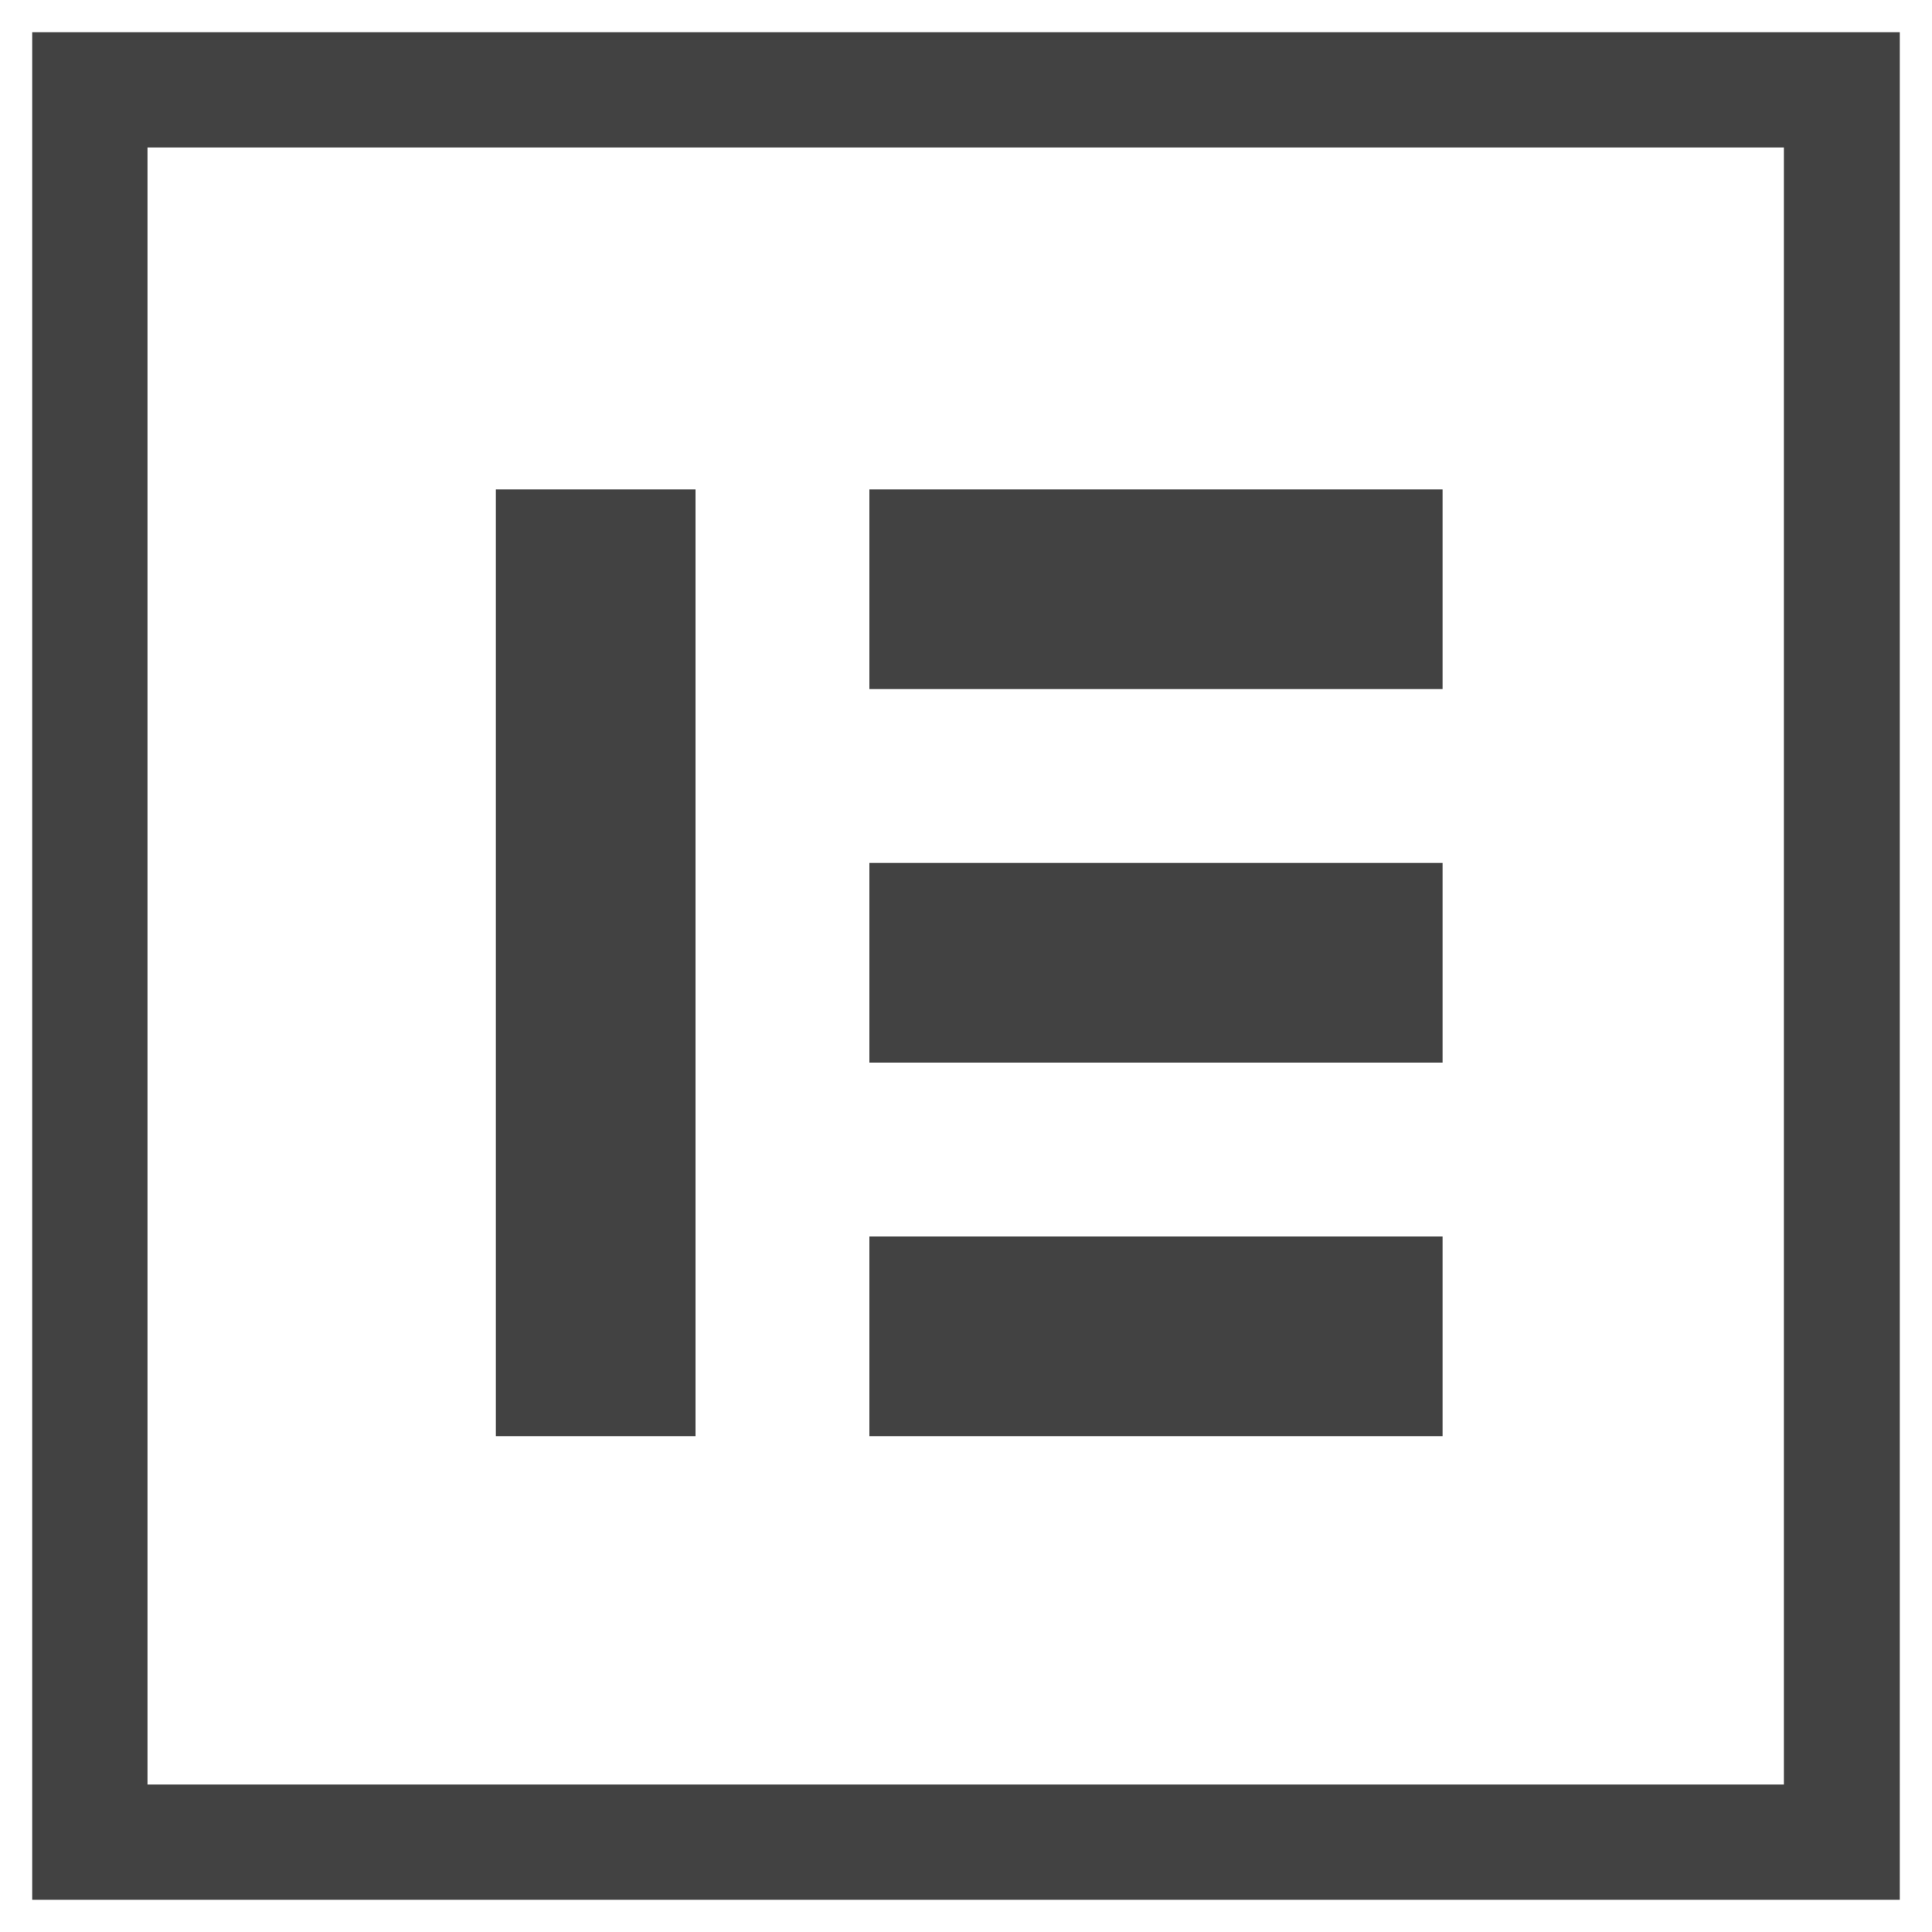
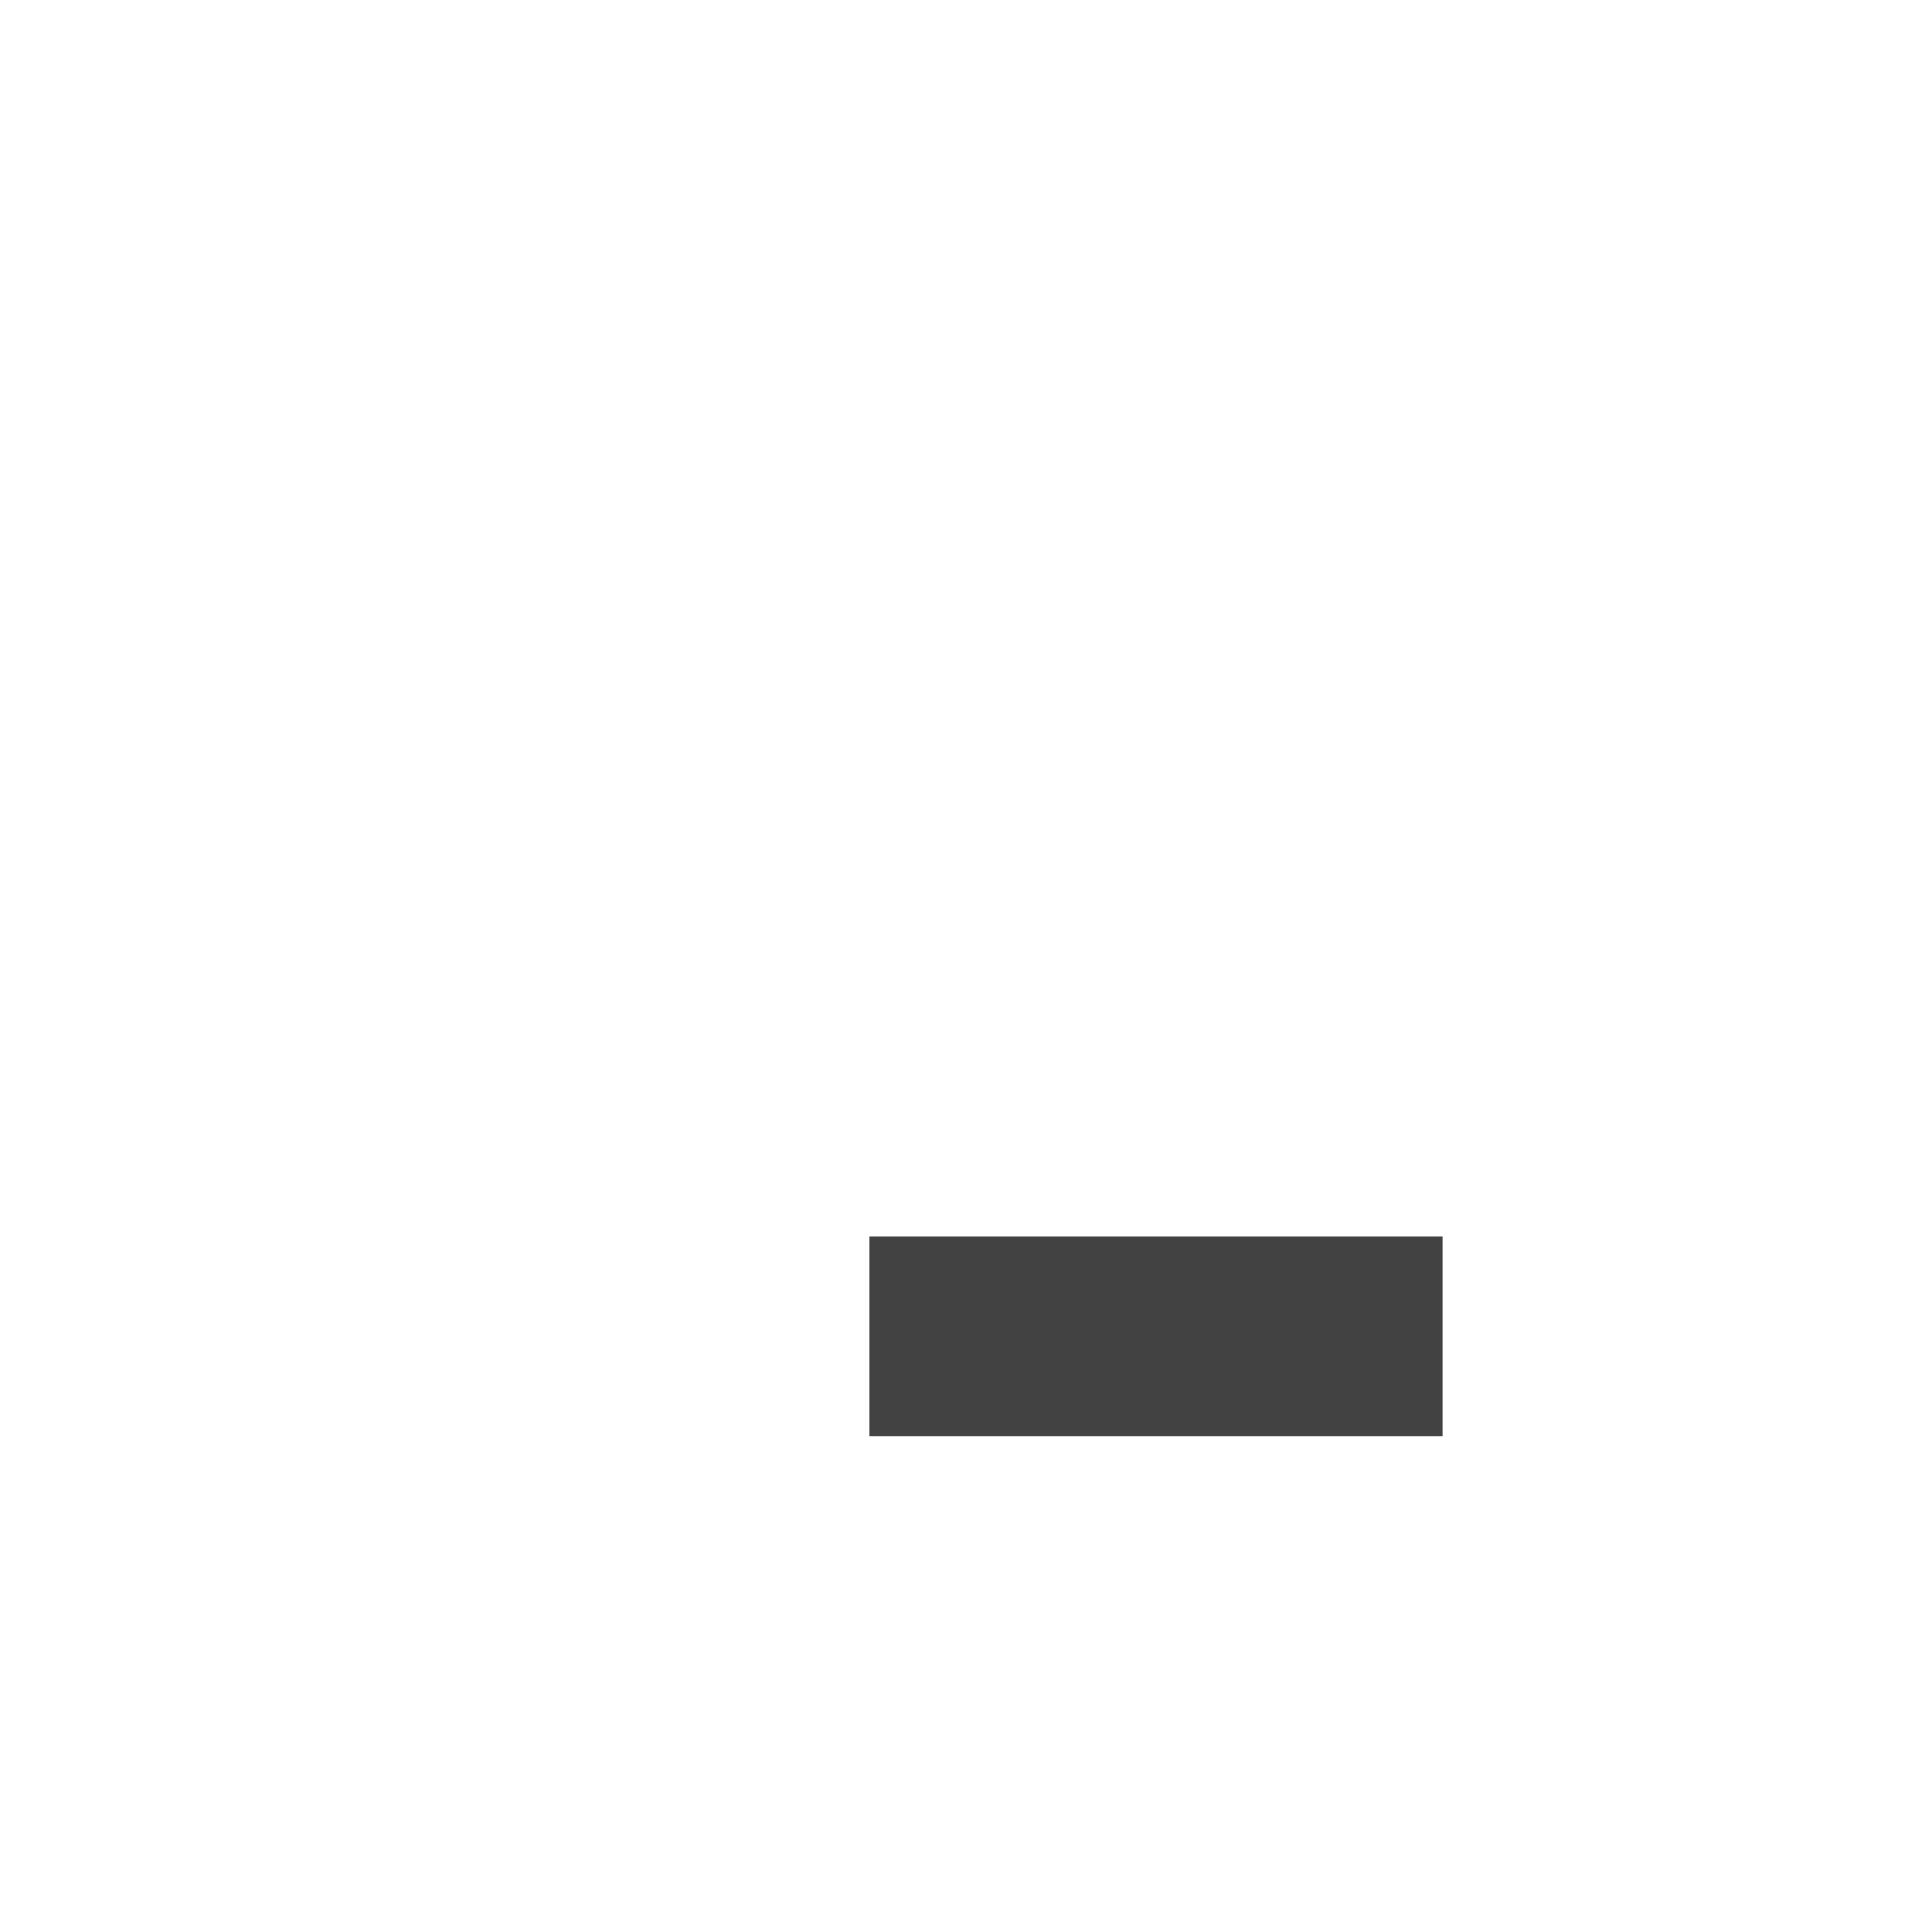
<svg xmlns="http://www.w3.org/2000/svg" version="1.1" id="Camada_1" x="0px" y="0px" viewBox="0 0 300 300" style="enable-background:new 0 0 300 300;" xml:space="preserve">
  <style type="text/css">
	.st0{fill:#424242;}
</style>
-   <path class="st0" d="M5,5v290h290V5H5z M277.1,277.1H22.9V22.9h254.1V277.1z" />
  <g>
-     <rect x="77" y="76" class="st0" width="31" height="147" />
-     <rect x="135" y="76" class="st0" width="89" height="31" />
-     <rect x="135" y="134" class="st0" width="89" height="31" />
    <rect x="135" y="192" class="st0" width="89" height="31" />
  </g>
</svg>